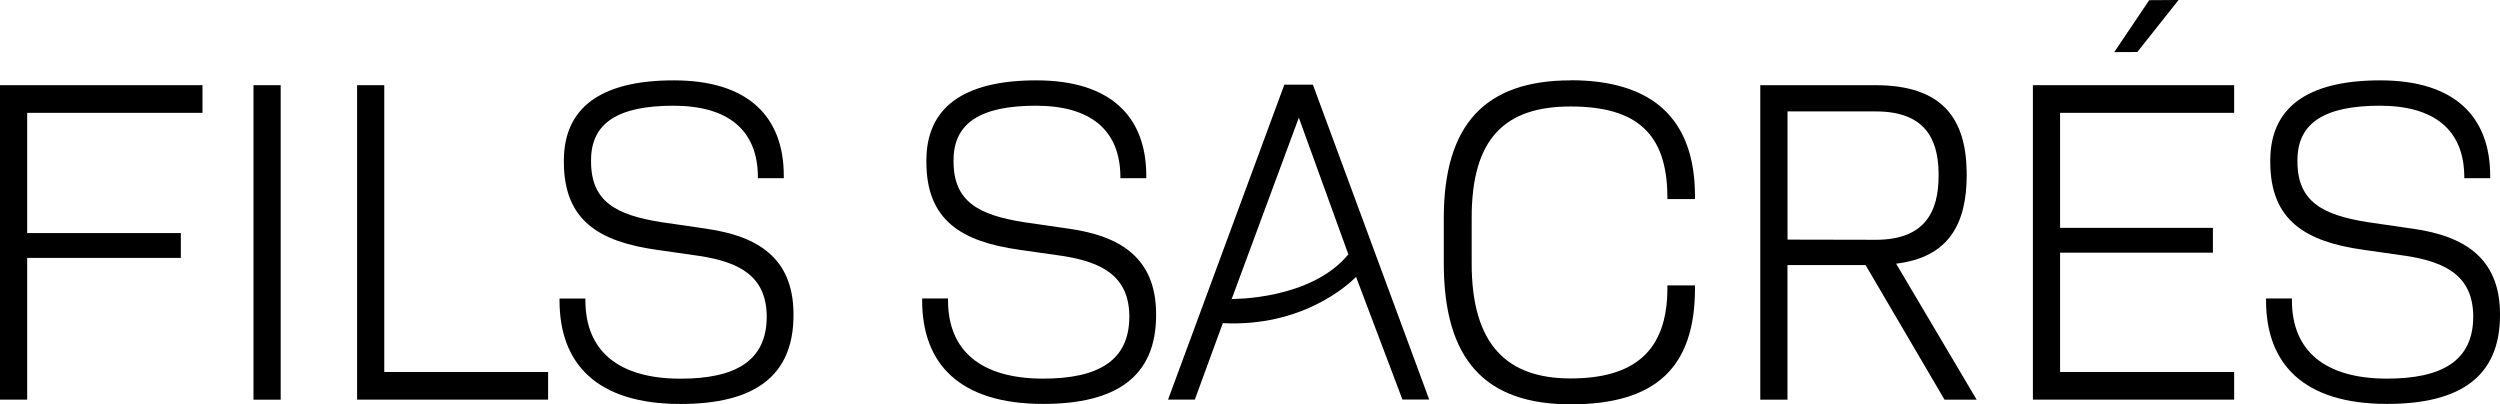
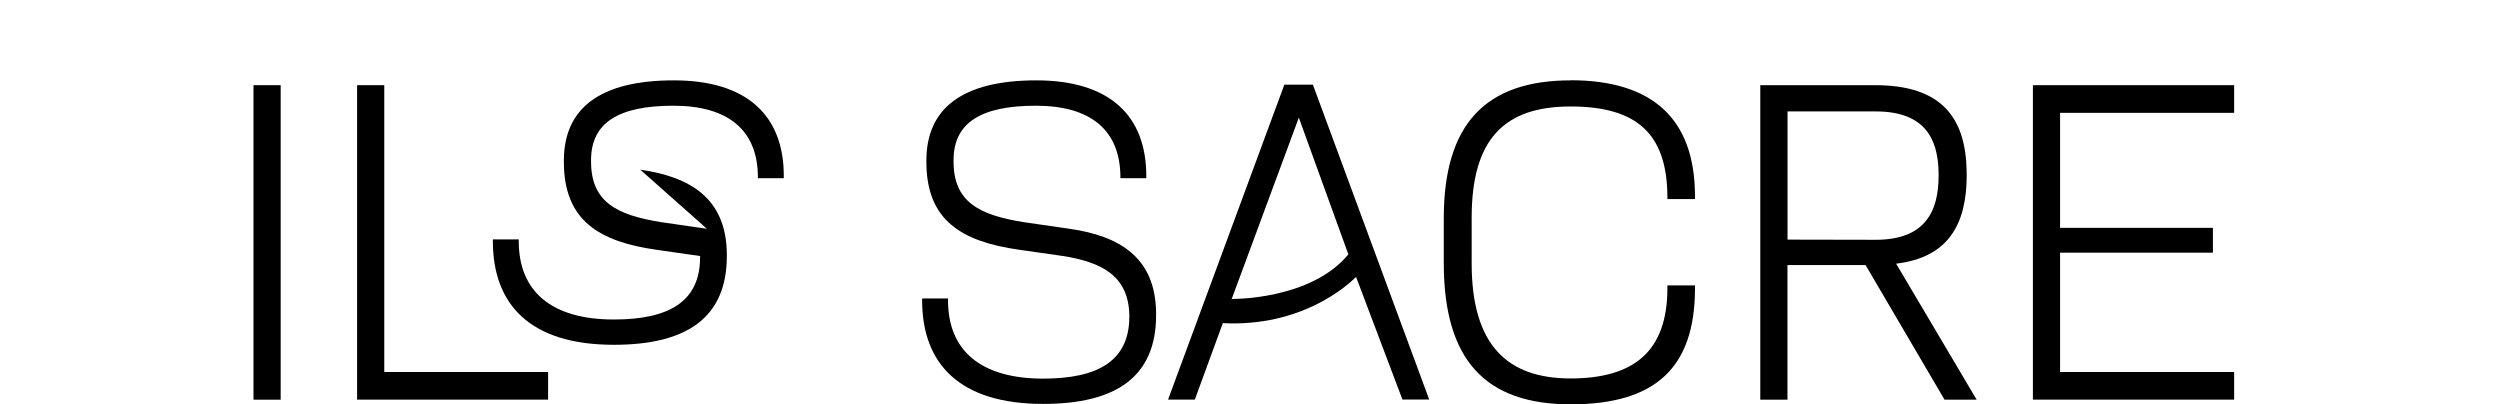
<svg xmlns="http://www.w3.org/2000/svg" viewBox="0 0 424.96 68.74" data-name="Laag 1" id="Laag_1">
-   <polygon points="363.31 8.84 359.39 8.86 365.33 0.03 370.32 0 363.31 8.84" />
-   <polygon points="0 67.93 4.62 67.93 4.62 43.84 30.74 43.84 30.74 39.62 4.62 39.62 4.62 19.18 34.42 19.18 34.42 14.48 0 14.48 0 67.93" />
  <rect height="53.46" width="4.62" y="14.48" x="43.09" />
  <polygon points="65.32 14.48 60.7 14.48 60.7 67.93 93.17 67.93 93.17 63.23 65.32 63.23 65.32 14.48" />
-   <path d="M120.17,38.89l-7.79-1.13c-7.65-1.22-11.91-3.49-11.91-10.3v-.24c0-6.33,4.62-9.25,14-9.25s14.29,4.22,14.36,12v.32h4.4v-.41c0-10.06-6.06-16.22-18.69-16.22S95.85,18.46,95.85,27.3v.24c0,10,6.06,13.55,15.81,14.93L119,43.52c6.71,1.06,11.19,3.41,11.33,10.06v.24c0,7.54-5.34,10.55-14.65,10.55-10.54,0-16.17-4.71-16.17-13.3v-.32h-4.4v.32c0,10.71,6.28,17.6,20.57,17.6,12.41,0,19.2-4.62,19.2-15.09v-.32c-.07-9.49-6.21-13.14-14.72-14.36Z" />
+   <path d="M120.17,38.89l-7.79-1.13c-7.65-1.22-11.91-3.49-11.91-10.3v-.24c0-6.33,4.62-9.25,14-9.25s14.29,4.22,14.36,12v.32h4.4v-.41c0-10.06-6.06-16.22-18.69-16.22S95.85,18.46,95.85,27.3v.24c0,10,6.06,13.55,15.81,14.93L119,43.52v.24c0,7.54-5.34,10.55-14.65,10.55-10.54,0-16.17-4.71-16.17-13.3v-.32h-4.4v.32c0,10.71,6.28,17.6,20.57,17.6,12.41,0,19.2-4.62,19.2-15.09v-.32c-.07-9.49-6.21-13.14-14.72-14.36Z" />
  <path d="M181.8,38.89,174,37.76c-7.65-1.22-11.91-3.49-11.91-10.3v-.24c0-6.33,4.62-9.25,14-9.25s14.29,4.22,14.36,12v.32h4.4v-.41c0-10.06-6.06-16.22-18.69-16.22s-18.69,4.79-18.69,13.63v.24c0,10,6.06,13.55,15.81,14.93l7.36,1.05c6.71,1.06,11.19,3.41,11.33,10.06v.24c0,7.54-5.34,10.55-14.65,10.55-10.54,0-16.17-4.71-16.17-13.3v-.32h-4.4v.32c0,10.71,6.28,17.6,20.57,17.6,12.41,0,19.2-4.62,19.2-15.09v-.32c-.07-9.49-6.21-13.14-14.72-14.36Z" />
  <path d="M218.32,14.39,198.55,67.93h4.55l4.76-13c13.42.67,21.19-6.4,22.65-7.86l7.88,20.84h4.55L223.17,14.39h-4.85ZM209.08,51.6,220.78,20l8.42,23.24c-6.44,7.79-19.82,7.58-19.82,7.58l-.29.79h0Z" />
  <path d="M267,13.66c-14.51,0-21.58,7.46-21.58,23.44v7.63c0,16.47,7.07,24,21.58,24S288.12,62.41,288.12,49v-.49h-4.69V49c0,10.79-5.77,15.33-16.46,15.33s-16.81-5.6-16.81-19.55V37c0-13.38,5.56-18.9,16.81-18.9s16.38,4.62,16.46,15.25v.49h4.69v-.49c0-13.22-7.29-19.71-21.15-19.71Z" />
  <path d="M334.3,29.73v-.57c-.14-9.08-4.19-14.68-15.52-14.68H299.22V67.94h4.62V45.06h13.28l13.42,22.88H336L322.31,44.82c8.8-1.06,12-6.57,12-15.09Zm-30.45,11V18.94h15c8.23,0,10.61,4.54,10.68,10.46v.49c0,6.08-2.31,10.87-10.68,10.87Z" />
  <polygon points="345.56 67.93 379.77 67.93 379.77 63.23 350.18 63.23 350.18 42.95 376.16 42.95 376.16 38.73 350.18 38.73 350.18 19.18 379.77 19.18 379.77 14.48 345.56 14.48 345.56 67.93" />
-   <path d="M410.23,38.89l-7.79-1.13c-7.65-1.22-11.91-3.49-11.91-10.3v-.24c0-6.33,4.62-9.25,14-9.25s14.29,4.22,14.36,12v.32h4.4v-.41c0-10.06-6.06-16.22-18.69-16.22s-18.69,4.79-18.69,13.63v.24c0,10,6.06,13.55,15.81,14.93l7.36,1.05c6.71,1.06,11.19,3.41,11.33,10.06v.24c0,7.54-5.34,10.55-14.65,10.55-10.54,0-16.17-4.71-16.17-13.3v-.32h-4.4v.32c0,10.71,6.28,17.6,20.57,17.6,12.41,0,19.2-4.62,19.2-15.09v-.32c-.07-9.49-6.21-13.14-14.72-14.36Z" />
</svg>